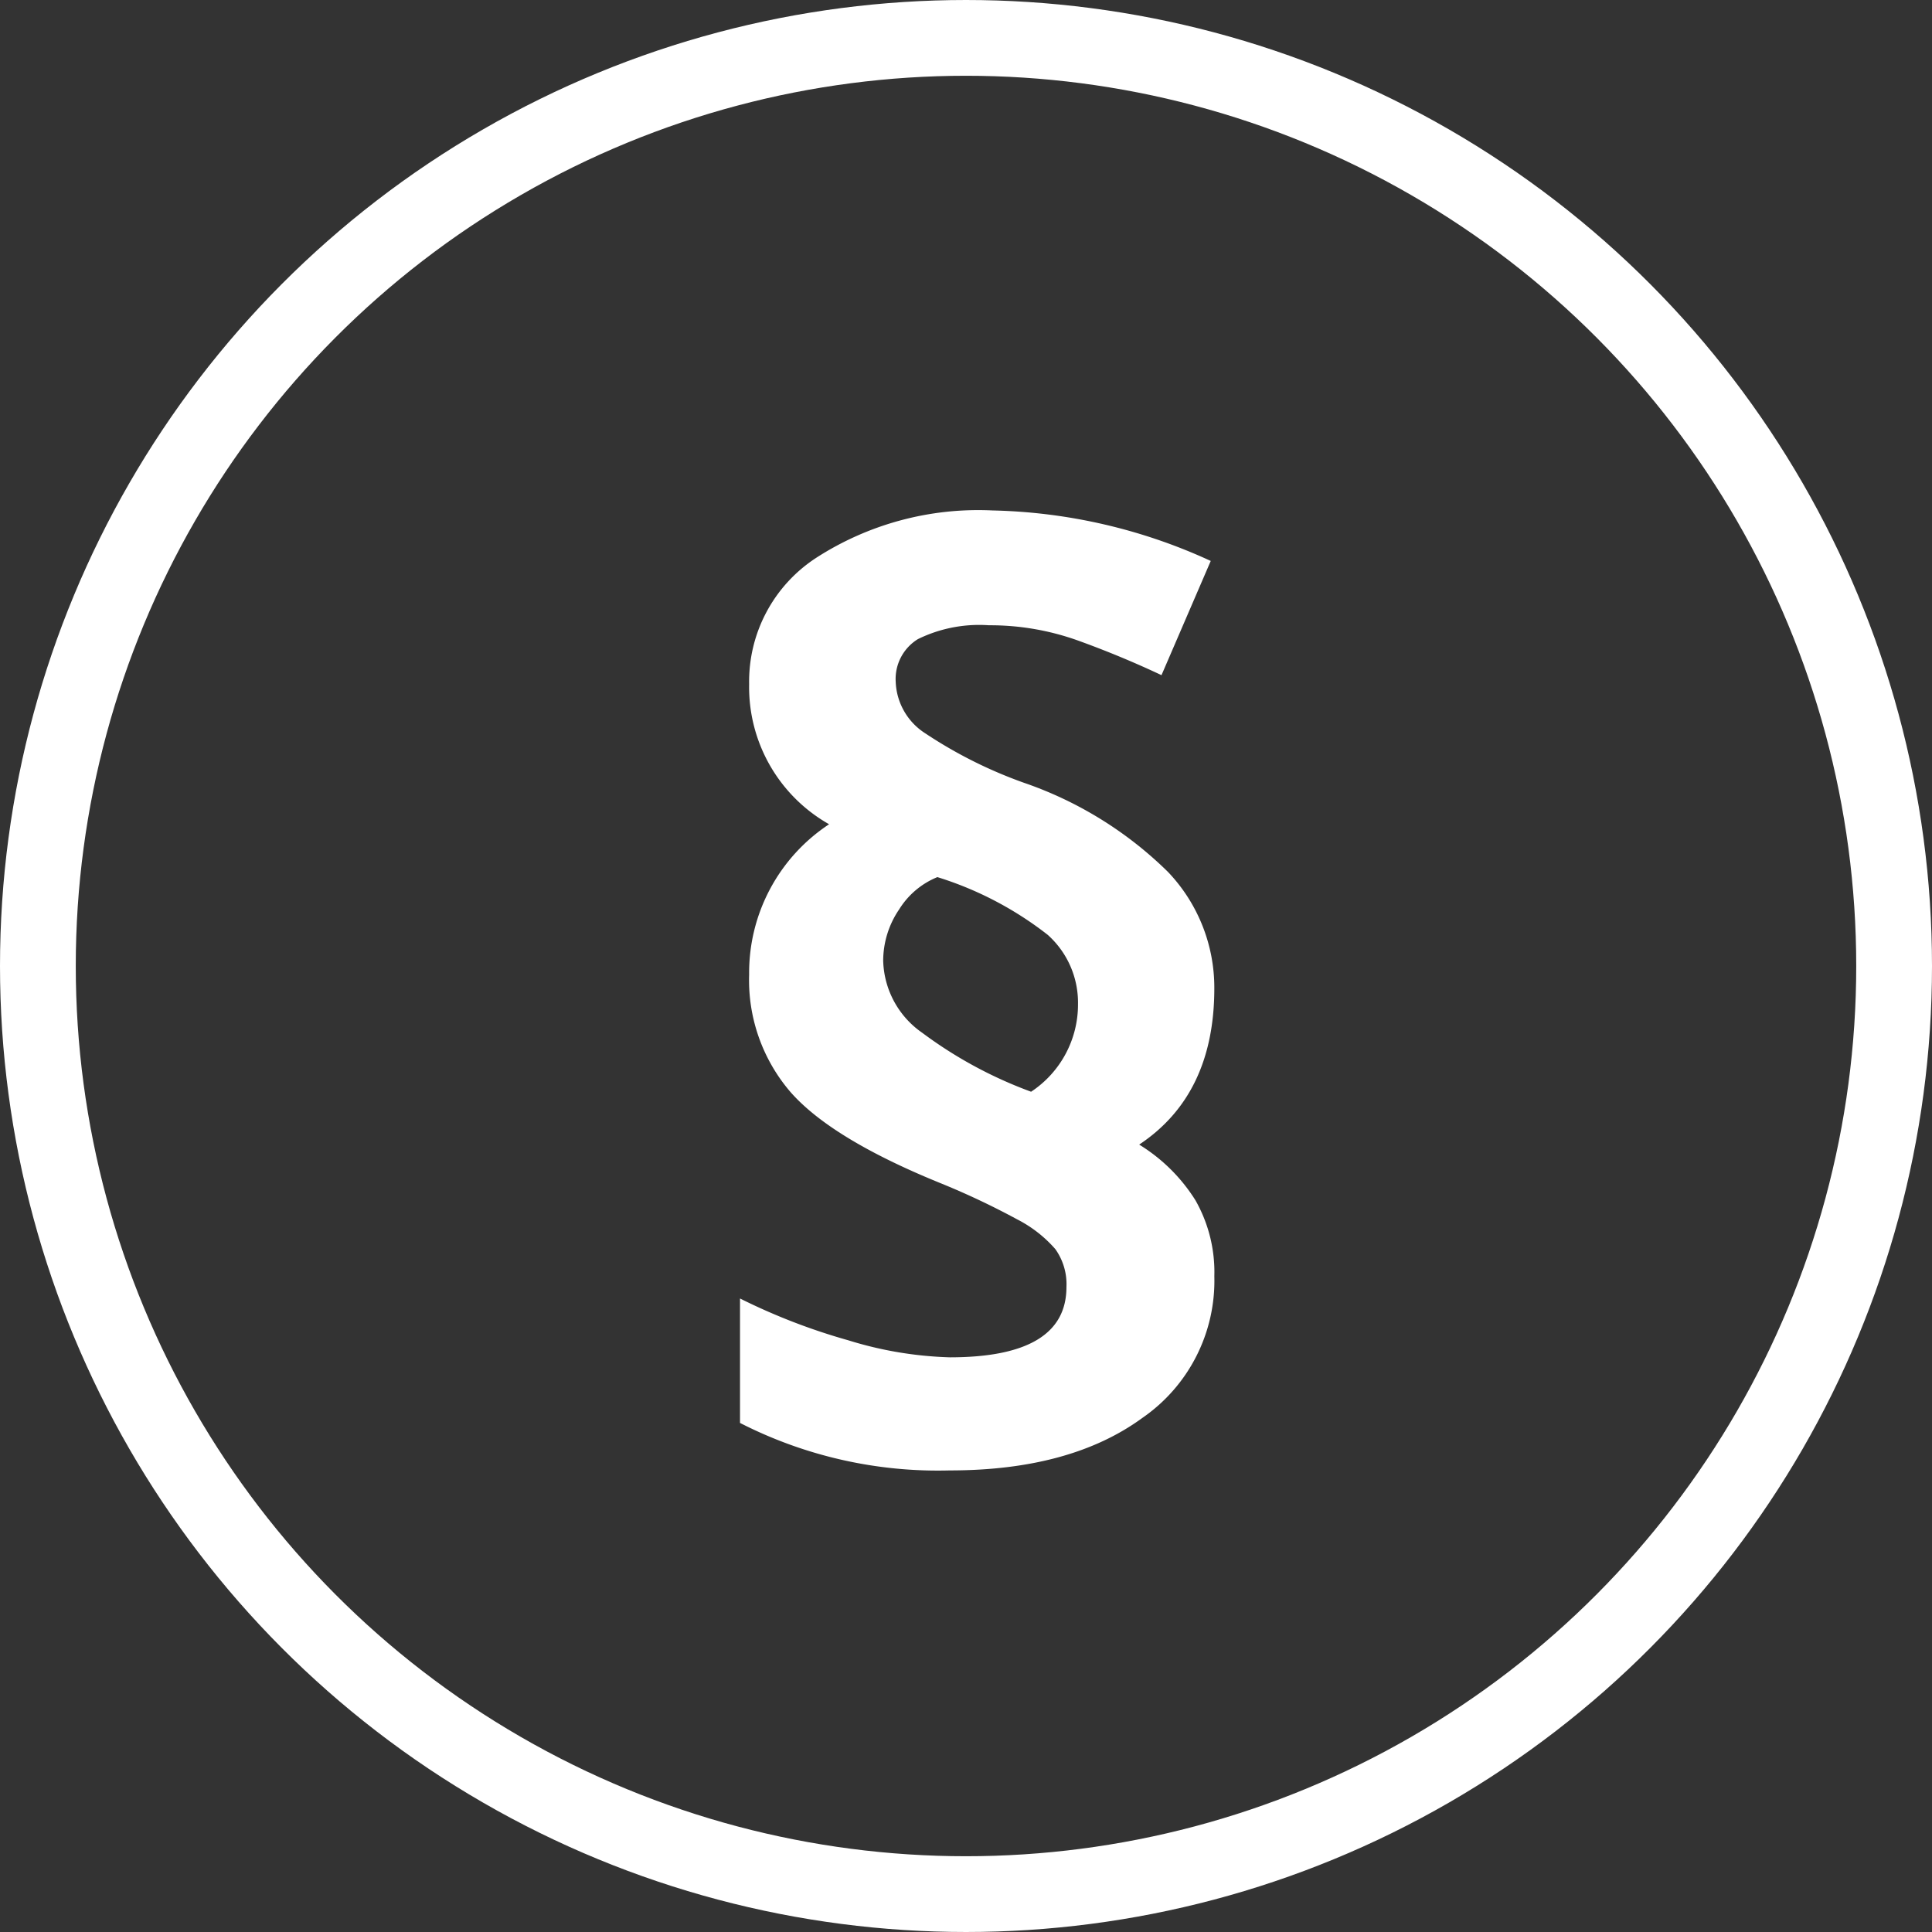
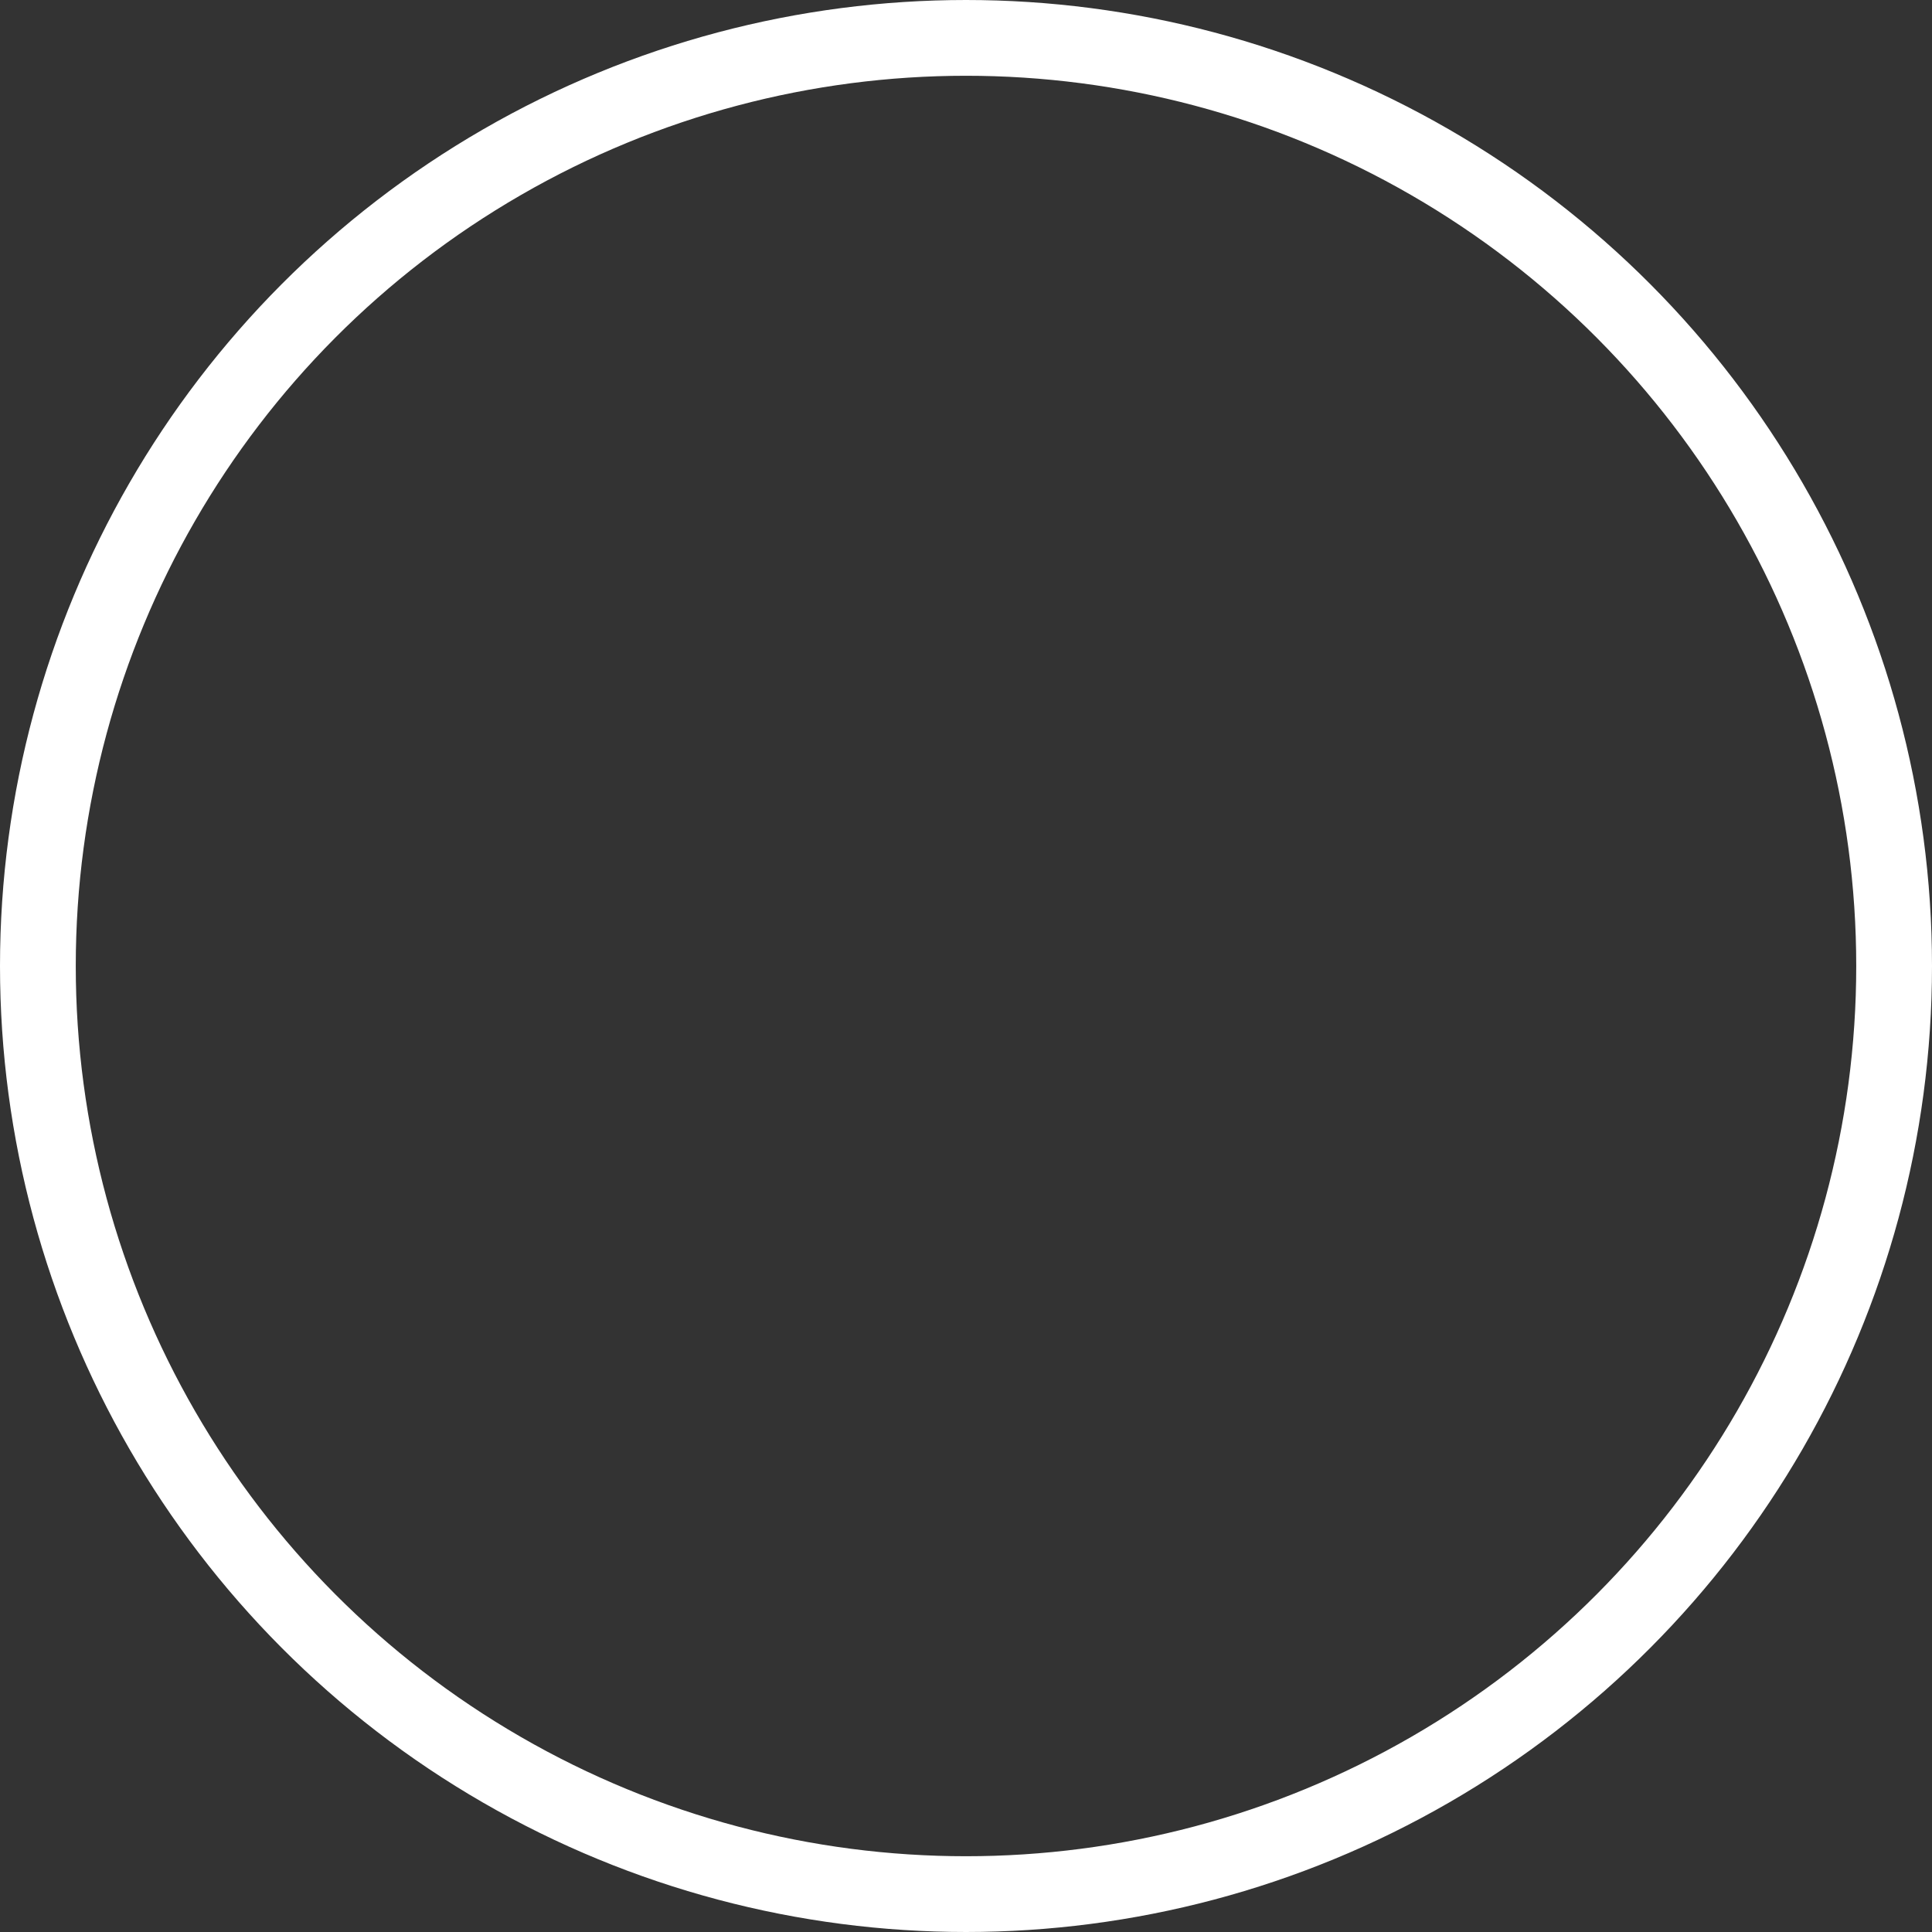
<svg xmlns="http://www.w3.org/2000/svg" width="102" height="102" viewBox="0 0 102 102">
  <rect x="0" y="0" width="102" height="102" fill="#333333" stroke="none" />
  <g id="Gruppe_31" data-name="Gruppe 31" transform="translate(-522 -2136)">
-     <path id="Pfad_26" data-name="Pfad 26" d="M43.551,43.451a9.386,9.386,0,0,1,4.221-7.935,8.316,8.316,0,0,1-4.221-7.4,7.788,7.788,0,0,1,3.539-6.665A15.781,15.781,0,0,1,56.4,18.949a28.958,28.958,0,0,1,11.521,2.666l-2.6,6.03q-2.158-1.016-4.4-1.825a13.749,13.749,0,0,0-4.713-.809,7.337,7.337,0,0,0-3.745.73,2.467,2.467,0,0,0-1.174,2.253,3.375,3.375,0,0,0,1.571,2.729,23.8,23.8,0,0,0,5.189,2.6,20.174,20.174,0,0,1,7.617,4.713,8.857,8.857,0,0,1,2.444,6.141q0,5.618-3.967,8.252a9.148,9.148,0,0,1,2.968,2.936,7.664,7.664,0,0,1,1,4.015,8.794,8.794,0,0,1-3.793,7.474q-3.793,2.777-10.172,2.777a22.962,22.962,0,0,1-11.077-2.507v-6.57a32.6,32.6,0,0,0,5.713,2.206,19.927,19.927,0,0,0,5.364.9q6.157,0,6.157-3.713a3.186,3.186,0,0,0-.587-2,6.746,6.746,0,0,0-2.015-1.571A40.64,40.64,0,0,0,53.739,54.5q-5.808-2.349-8-4.84A9.059,9.059,0,0,1,43.551,43.451Zm7.078-.7a4.779,4.779,0,0,0,2.063,3.777,22.627,22.627,0,0,0,5.745,3.11,5.514,5.514,0,0,0,2.476-4.634,4.8,4.8,0,0,0-1.6-3.65,18.219,18.219,0,0,0-5.824-3.047,4.259,4.259,0,0,0-2.015,1.7A4.826,4.826,0,0,0,50.628,42.752Z" transform="translate(518 2144)" fill="#fff" />
    <g id="Ellipse_10" data-name="Ellipse 10" transform="translate(522 2136)" fill="none" stroke="#fff" stroke-width="4">
      <circle cx="51" cy="51" r="51" stroke="none" />
      <circle cx="51" cy="51" r="49" fill="none" />
    </g>
  </g>
</svg>